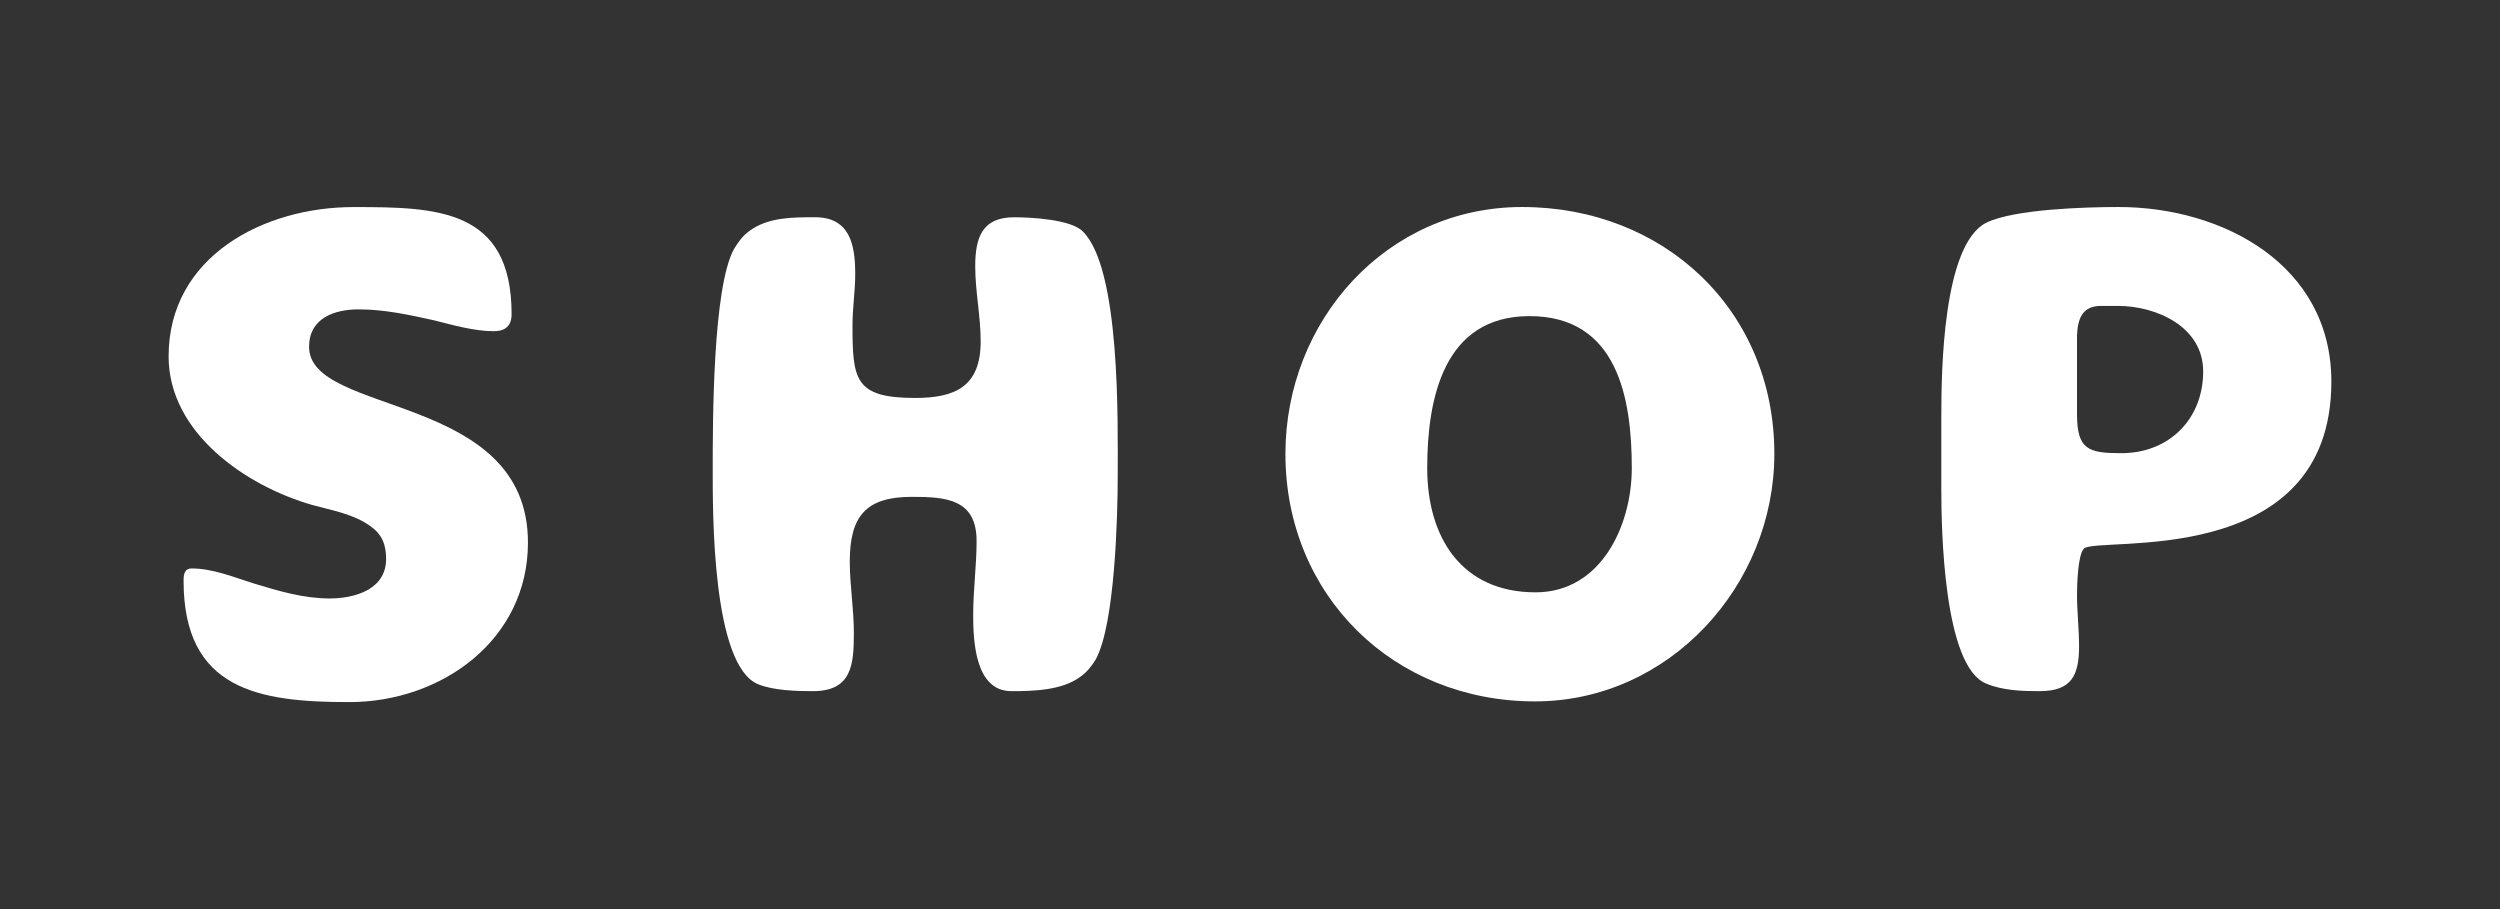
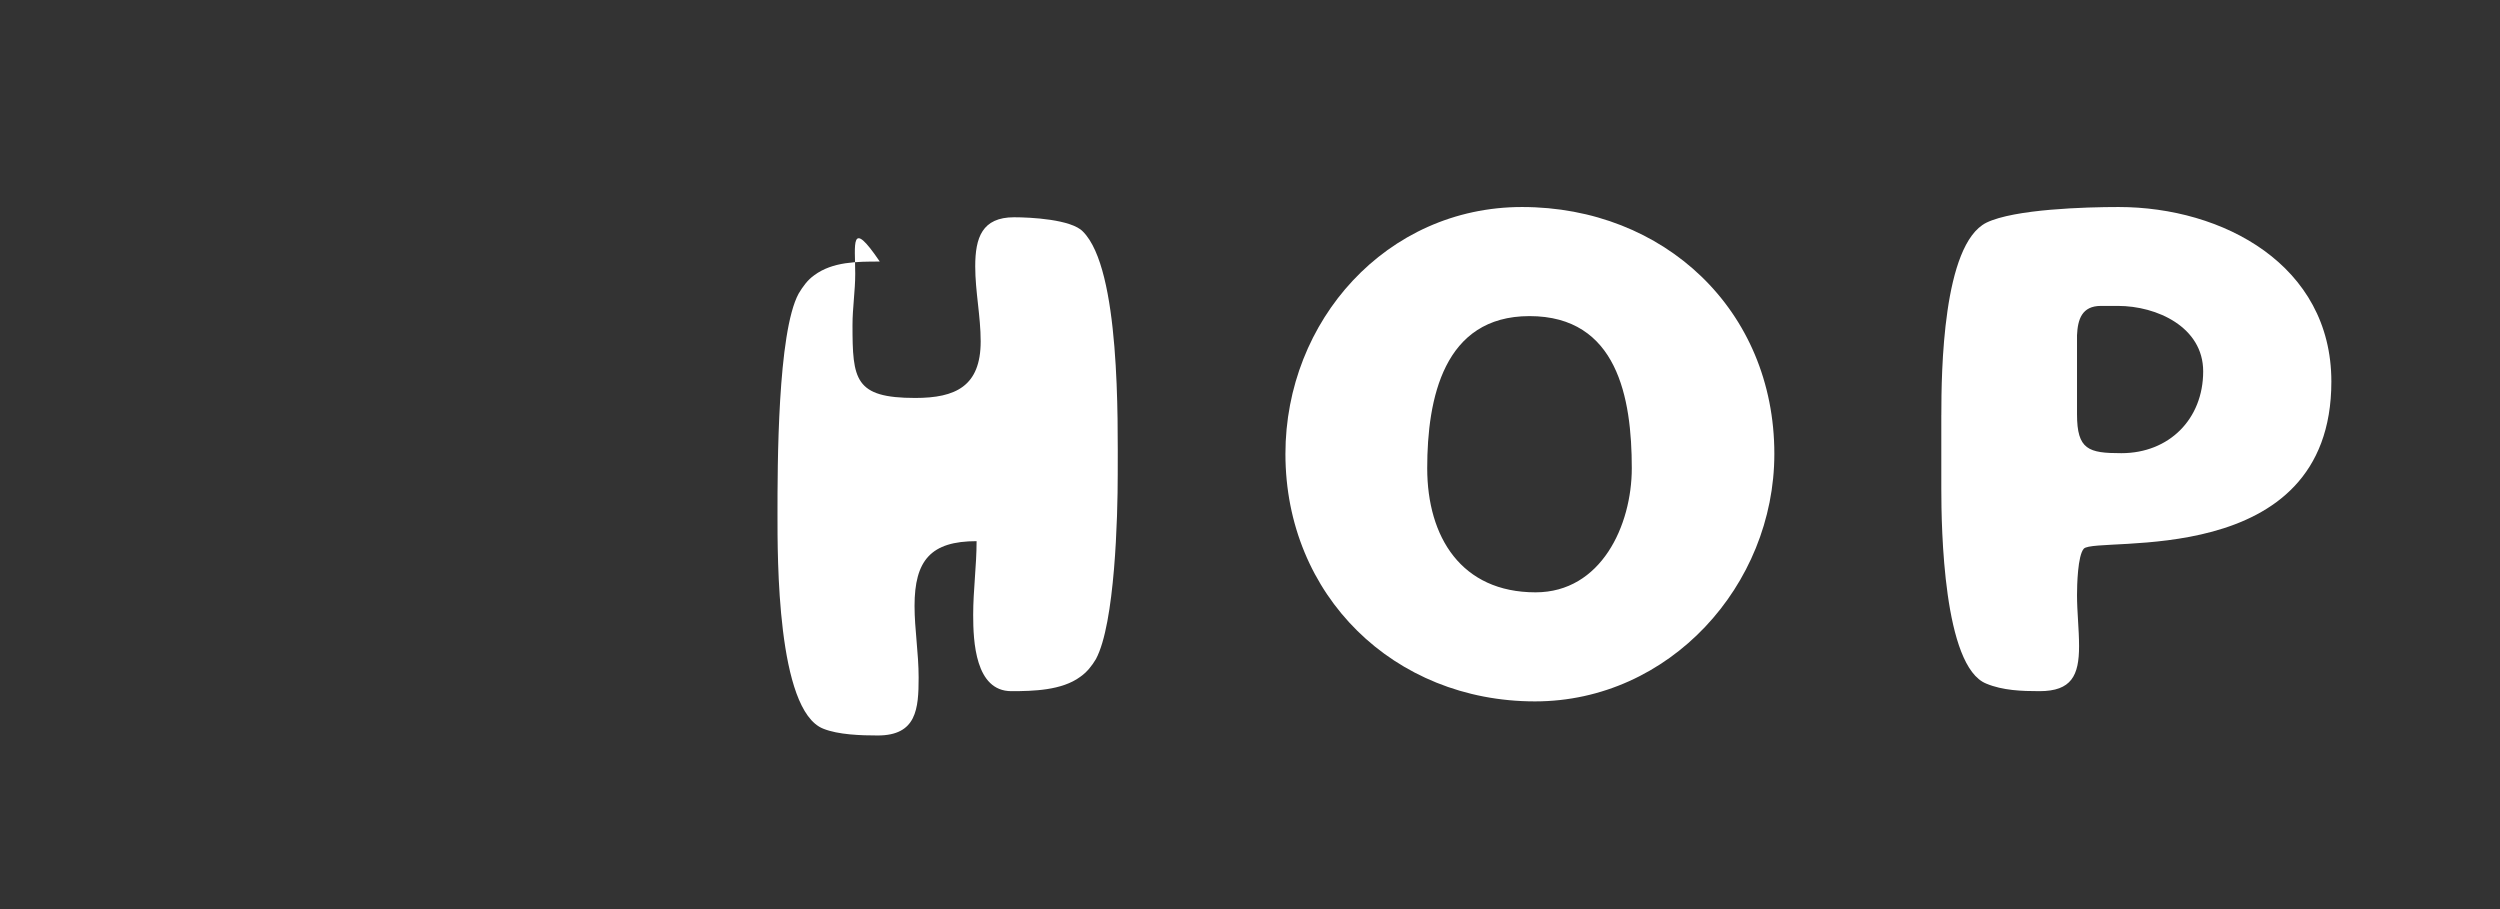
<svg xmlns="http://www.w3.org/2000/svg" version="1.1" id="レイヤー_1" x="0px" y="0px" width="88px" height="32px" viewBox="0 0 88 32" enable-background="new 0 0 88 32" xml:space="preserve">
  <rect x="0" y="0" width="88" height="32" fill="#333333" stroke="none" />
  <g id="レイヤー_2" display="none">
    <rect x="-104" y="-152" display="inline" fill="#E5E5E5" width="1280" height="6400" />
  </g>
  <g id="レイヤー_1_1_">
    <g>
-       <path fill="#FFFFFF" d="M10.879,12.208c0,2.448,7.705,1.584,7.705,6.89c0,3.433-3.048,5.616-6.289,5.616    c-3.192,0-5.833-0.432-5.833-4.272c0-0.215,0.024-0.432,0.288-0.432c0.744,0,1.488,0.312,2.185,0.528    c0.864,0.264,1.752,0.528,2.664,0.528c0.888,0,1.992-0.312,1.992-1.393c0-0.504-0.144-0.863-0.552-1.152    c-0.6-0.432-1.344-0.552-2.04-0.744c-2.352-0.672-5.064-2.543-5.064-5.231c0-3.528,3.36-5.257,6.504-5.257    c2.928,0,5.569,0.048,5.569,3.769c0,0.408-0.216,0.6-0.624,0.6c-0.696,0-1.44-0.216-2.112-0.384    c-0.864-0.192-1.752-0.384-2.64-0.384C11.768,10.888,10.879,11.2,10.879,12.208z" />
-       <path fill="#FFFFFF" d="M30.104,9.64c0,0.6-0.096,1.2-0.096,1.8c0,1.92,0.072,2.568,2.208,2.568c1.416,0,2.304-0.408,2.304-1.992    c0-0.888-0.192-1.752-0.192-2.64c0-1.008,0.24-1.728,1.368-1.728c0.576,0,2.016,0.072,2.424,0.504    c1.32,1.32,1.224,6.648,1.224,8.545c0,1.488-0.096,5.256-0.768,6.504c-0.144,0.24-0.312,0.456-0.552,0.624    c-0.648,0.479-1.656,0.504-2.424,0.504c-1.272,0-1.344-1.752-1.344-2.688c0-0.863,0.12-1.728,0.12-2.592    c0-1.488-1.08-1.56-2.28-1.56c-1.608,0-2.184,0.672-2.184,2.28c0,0.815,0.144,1.655,0.144,2.52c0,1.104-0.072,2.04-1.44,2.04    c-0.576,0-1.392-0.024-1.92-0.24c-1.632-0.647-1.608-6.049-1.608-7.537c0-1.704,0-6.409,0.744-7.777    c0.144-0.24,0.312-0.48,0.552-0.648c0.648-0.48,1.512-0.48,2.304-0.48C29.912,7.647,30.104,8.607,30.104,9.64z" />
+       <path fill="#FFFFFF" d="M30.104,9.64c0,0.6-0.096,1.2-0.096,1.8c0,1.92,0.072,2.568,2.208,2.568c1.416,0,2.304-0.408,2.304-1.992    c0-0.888-0.192-1.752-0.192-2.64c0-1.008,0.24-1.728,1.368-1.728c0.576,0,2.016,0.072,2.424,0.504    c1.32,1.32,1.224,6.648,1.224,8.545c0,1.488-0.096,5.256-0.768,6.504c-0.144,0.24-0.312,0.456-0.552,0.624    c-0.648,0.479-1.656,0.504-2.424,0.504c-1.272,0-1.344-1.752-1.344-2.688c0-0.863,0.12-1.728,0.12-2.592    c-1.608,0-2.184,0.672-2.184,2.28c0,0.815,0.144,1.655,0.144,2.52c0,1.104-0.072,2.04-1.44,2.04    c-0.576,0-1.392-0.024-1.92-0.24c-1.632-0.647-1.608-6.049-1.608-7.537c0-1.704,0-6.409,0.744-7.777    c0.144-0.24,0.312-0.48,0.552-0.648c0.648-0.48,1.512-0.48,2.304-0.48C29.912,7.647,30.104,8.607,30.104,9.64z" />
      <path fill="#FFFFFF" d="M62.457,15.976c0,4.631-3.696,8.713-8.425,8.713c-4.968,0-8.785-3.722-8.785-8.713    c0-4.681,3.552-8.689,8.329-8.689C58.568,7.287,62.457,10.912,62.457,15.976z M57.439,16.48c0-2.472-0.504-5.353-3.601-5.353    c-3.024,0-3.6,2.904-3.6,5.353c0,2.424,1.2,4.37,3.815,4.37C56.359,20.85,57.439,18.496,57.439,16.48z" />
      <path fill="#FFFFFF" d="M68.335,14.608c0-1.512,0.048-6,1.584-6.769c0.983-0.48,3.504-0.552,4.656-0.552    c3.672,0,7.489,2.041,7.489,6.145c0,6.697-8.258,5.425-8.713,5.88c-0.217,0.24-0.24,1.297-0.24,1.633c0,0.6,0.072,1.199,0.072,1.8    c0,1.032-0.265,1.584-1.393,1.584c-0.624,0-1.296-0.024-1.872-0.265c-1.512-0.6-1.584-5.473-1.584-6.864V14.608z M73.111,14.584    c0,1.248,0.408,1.368,1.561,1.368c1.68,0,2.88-1.2,2.88-2.88c0-1.561-1.632-2.304-3-2.304h-0.6c-0.673,0-0.816,0.48-0.841,1.032    V14.584z" />
    </g>
  </g>
  <g id="レイヤー_4" display="none">
    <rect display="inline" opacity="0.2" fill="#FF0000" enable-background="new    " width="88" height="32" />
  </g>
</svg>